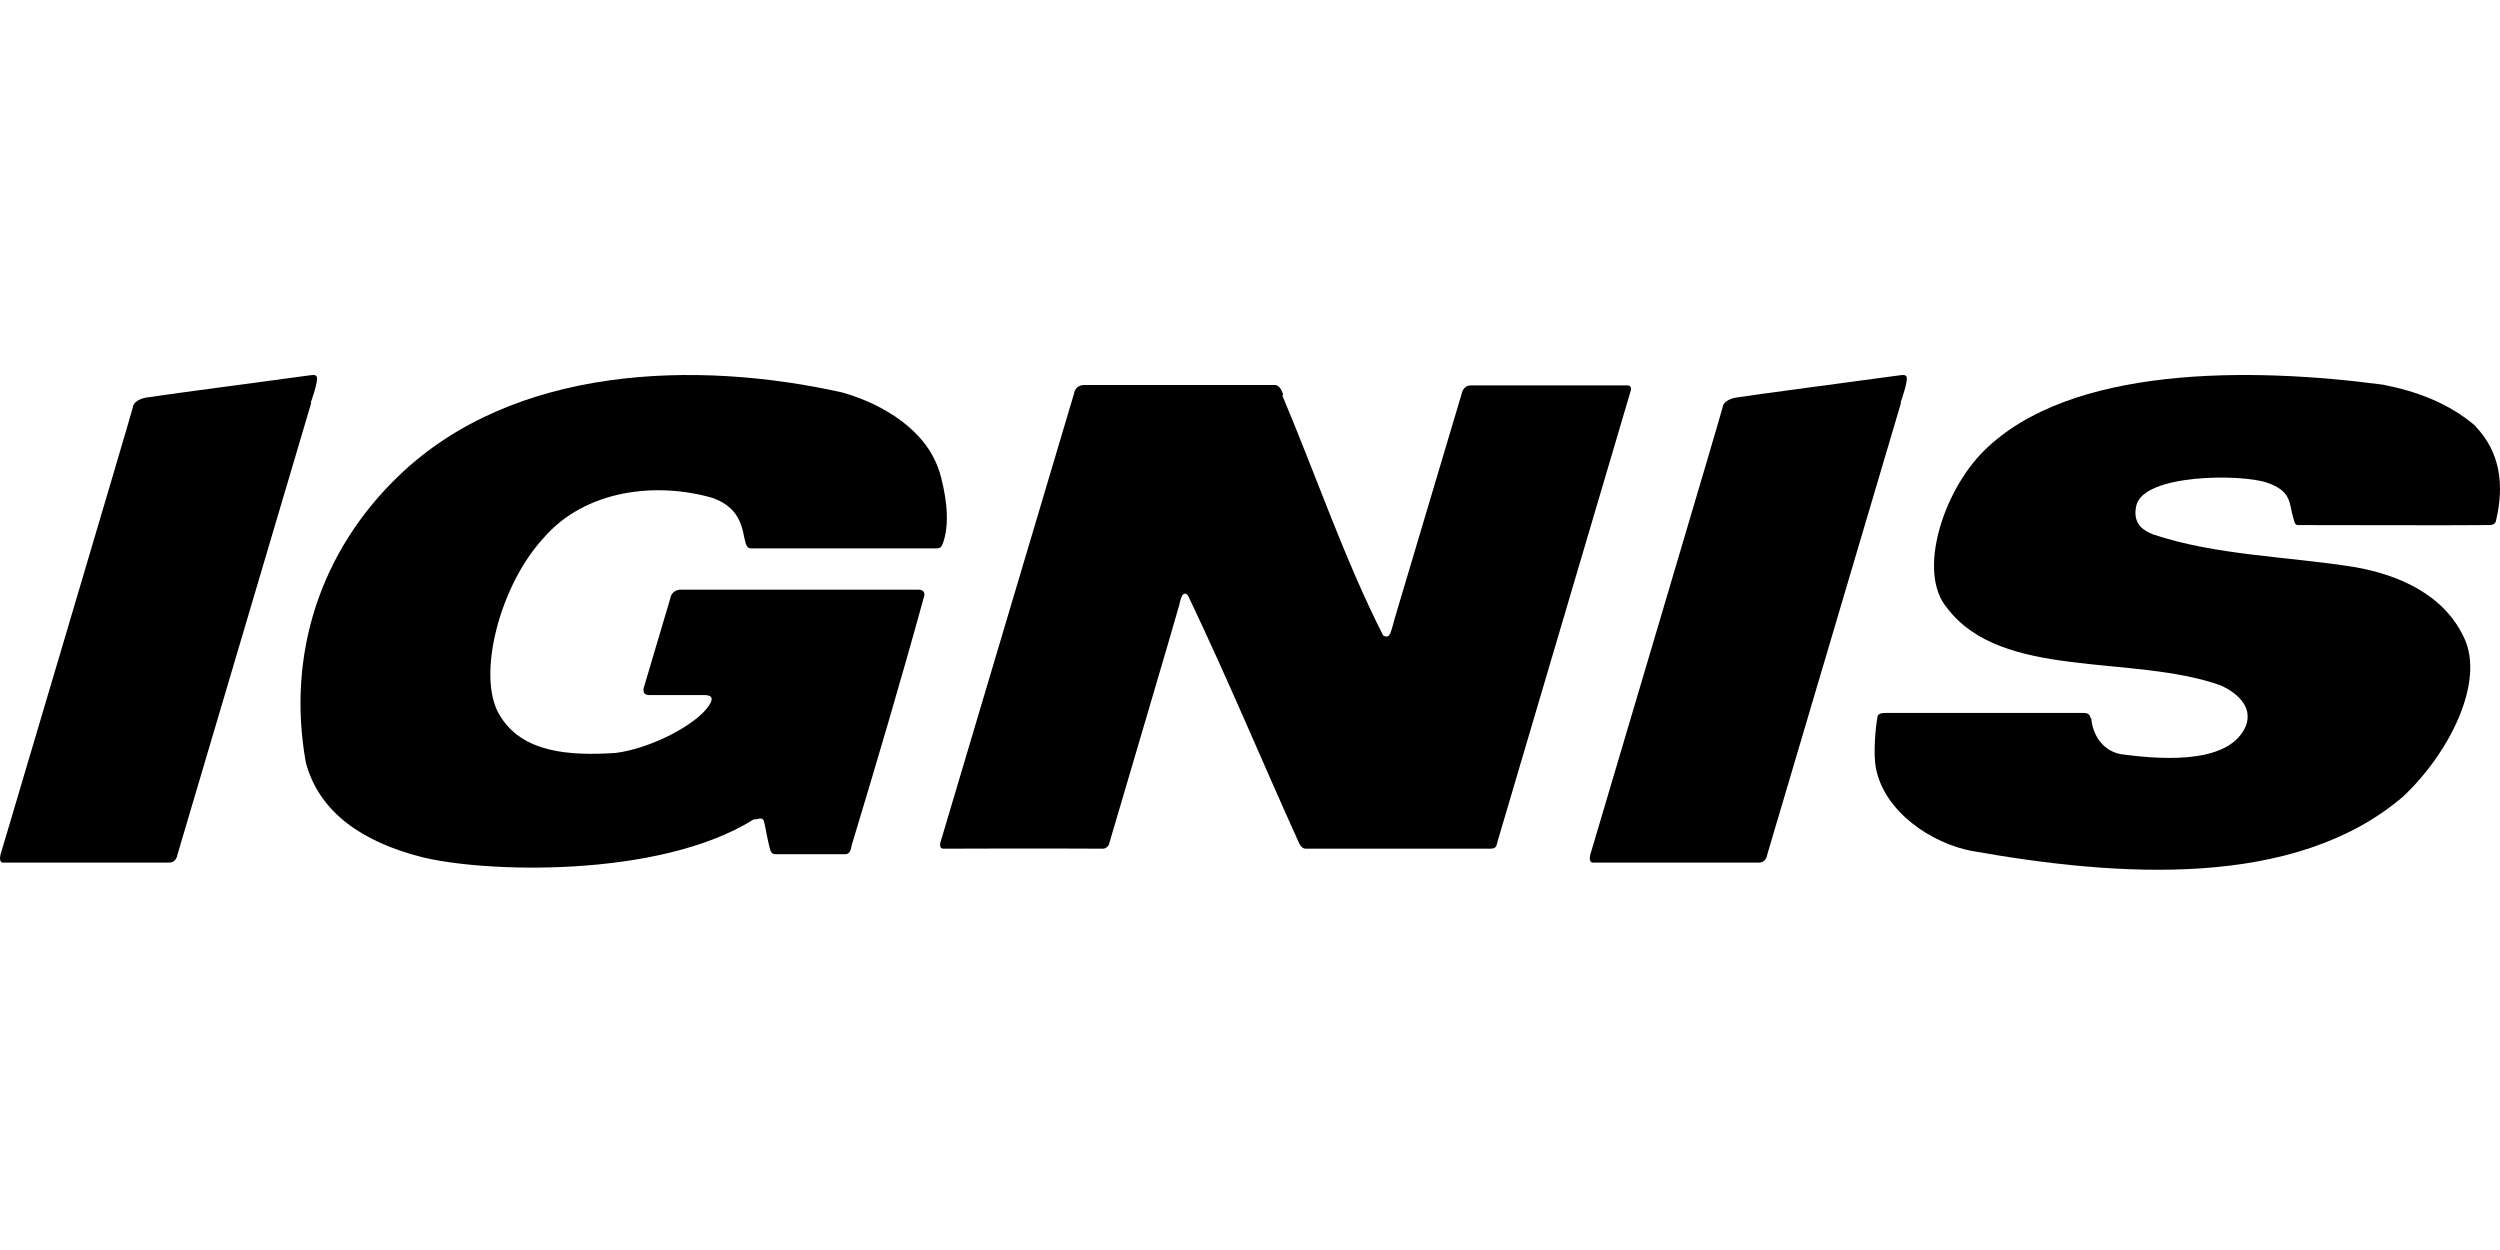
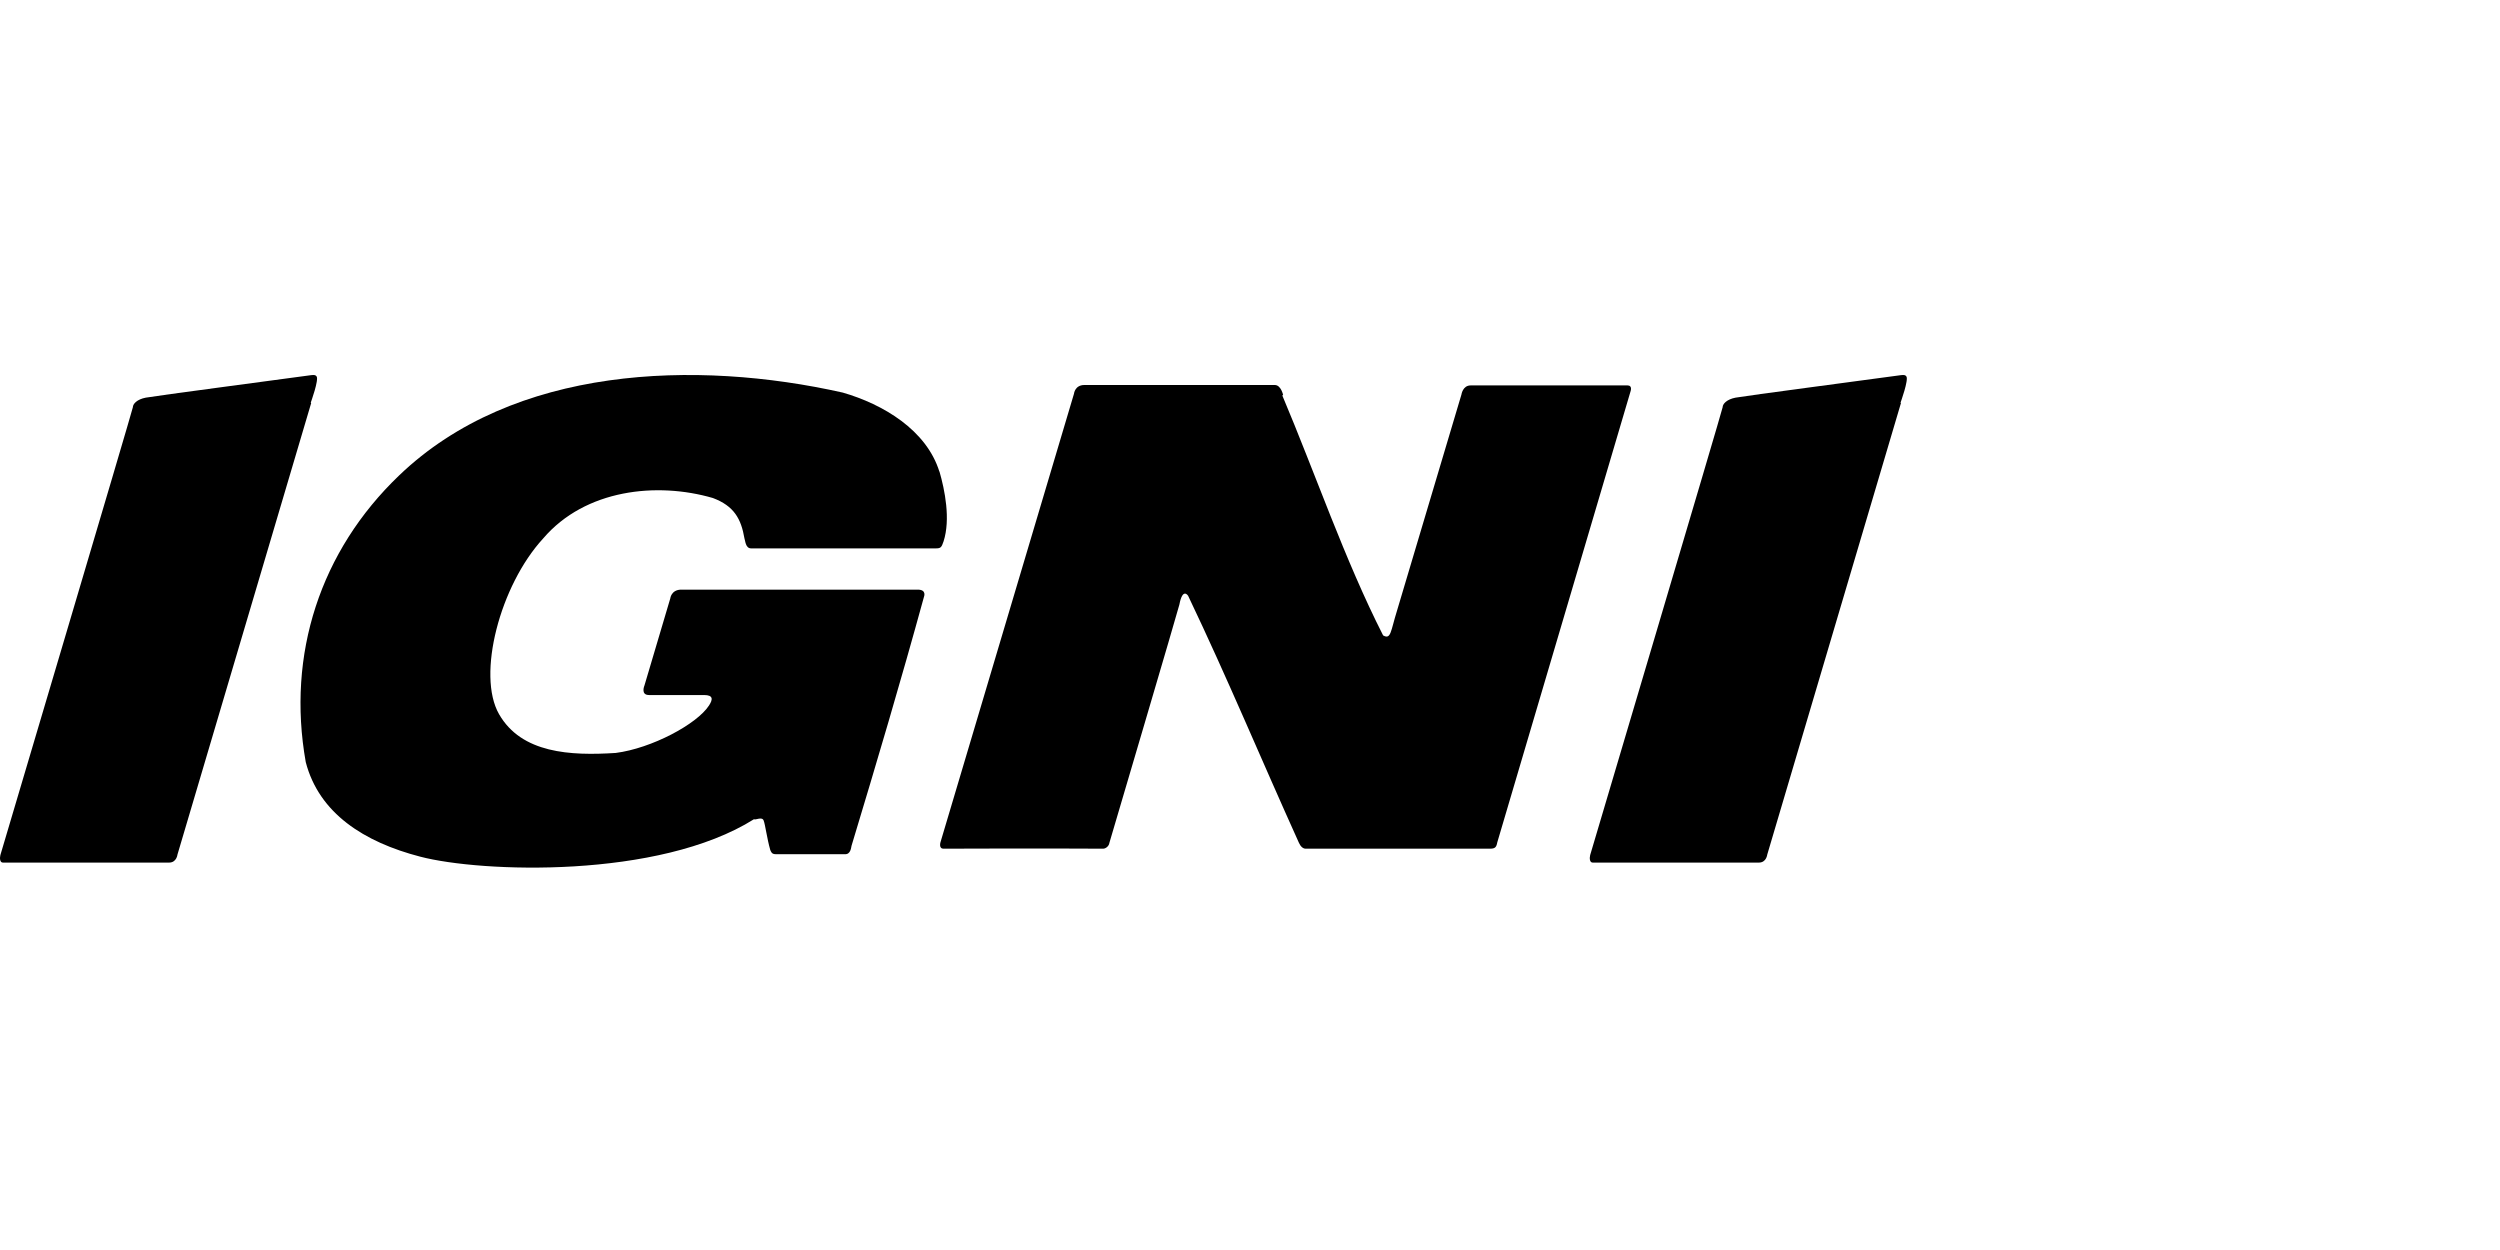
<svg xmlns="http://www.w3.org/2000/svg" width="200" height="100" viewBox="0 0 200 100" fill="none">
  <path d="M24.894 32.245L14.195 68.374C14.195 68.374 14.128 69.007 13.528 69.007C3.63 69.007 6.263 69.007 0.23 69.007C-0.003 69.007 -0.036 68.674 0.03 68.407C0.164 67.941 10.595 32.845 10.629 32.579C10.629 32.312 10.962 31.946 11.662 31.812C12.595 31.646 21.727 30.446 24.894 30.012C25.16 29.979 25.26 30.012 25.327 30.113C25.527 30.379 24.86 32.212 24.86 32.212" fill="black" />
  <path d="M75.153 37.706C75.587 39.205 76.053 41.538 75.487 43.305C75.32 43.805 75.253 43.871 74.853 43.871H60.089C59.622 43.871 59.622 43.205 59.556 43.072C59.289 41.505 58.722 40.472 57.023 39.839C52.556 38.539 46.824 39.139 43.458 43.072C39.992 46.838 38.125 54.003 39.925 57.136C41.725 60.269 45.624 60.469 49.257 60.236C52.123 59.869 55.756 57.936 56.723 56.436C57.023 55.97 57.089 55.603 56.323 55.603H51.923C51.223 55.603 51.557 54.837 51.557 54.837L53.623 47.871C53.623 47.871 53.69 47.204 54.456 47.171C55.19 47.171 72.687 47.171 73.42 47.171C74.153 47.171 73.92 47.738 73.92 47.738C72.054 54.537 70.154 60.936 68.121 67.668C68.088 67.802 68.054 68.368 67.588 68.335C66.555 68.335 62.389 68.335 62.055 68.335C61.722 68.335 61.689 68.135 61.622 68.001C61.355 67.068 61.222 65.968 61.089 65.635C60.955 65.302 60.422 65.635 60.322 65.535C52.69 70.335 38.458 69.801 33.626 68.535C29.126 67.368 25.527 65.069 24.46 60.969C22.927 52.337 25.627 44.071 31.926 38.039C41.091 29.24 55.689 28.773 67.421 31.407C70.654 32.34 74.12 34.406 75.153 37.739" fill="black" />
-   <path d="M198.036 34.107C200.036 36.173 200.336 38.84 199.703 41.539C199.669 42.039 199.236 42.006 199.036 42.006C195.437 42.039 188.838 42.006 183.838 42.006C183.538 42.006 183.538 41.606 183.472 41.472C183.105 40.306 183.405 39.306 181.339 38.606C179.272 37.906 171.507 37.906 170.907 40.439C170.54 42.039 171.673 42.506 172.207 42.739C177.239 44.439 183.005 44.505 188.404 45.372C191.804 45.972 195.503 47.505 197.136 51.038C198.803 54.571 195.937 60.27 192.237 63.736C183.572 71.135 169.507 70.168 157.709 68.069C154.576 67.469 150.776 65.002 150.076 61.47C149.843 60.27 150.043 58.137 150.21 57.304C150.21 57.304 150.21 57.037 150.81 57.037H166.741C167.241 57.037 167.207 57.437 167.307 57.504C167.407 58.737 168.207 60.203 169.94 60.37C173.506 60.836 178.439 61.003 179.672 58.07C180.272 56.47 178.839 55.37 177.673 54.837C170.573 52.304 160.108 54.437 155.742 48.605C153.376 45.772 155.442 39.339 158.675 36.106C165.574 29.207 180.072 29.374 190.637 30.774C193.337 31.307 195.903 32.24 198.07 34.107" fill="black" />
  <path d="M102.583 31.634C105.216 37.866 107.582 44.798 110.648 50.831C111.282 51.197 111.248 50.498 111.748 48.898L116.914 31.567C116.914 31.567 117.014 30.834 117.648 30.834H130.212C130.612 30.834 130.446 31.3 130.446 31.3L119.781 67.395C119.714 67.762 119.614 67.895 119.214 67.895C114.715 67.895 108.315 67.895 104.449 67.895C104.249 67.895 104.049 67.728 103.916 67.429C100.916 60.796 98.217 54.297 95.051 47.665C95.051 47.665 94.617 46.965 94.351 48.364C94.284 48.698 88.751 67.429 88.751 67.429C88.718 67.695 88.451 67.895 88.252 67.895C83.486 67.862 75.887 67.895 75.487 67.895C75.053 67.895 75.253 67.329 75.253 67.329L85.918 31.5C85.918 31.5 85.985 30.8 86.752 30.8C87.485 30.8 101.35 30.8 101.983 30.8C102.483 30.8 102.65 31.6 102.65 31.6" fill="black" />
  <path d="M152.076 32.245L141.378 68.374C141.378 68.374 141.311 69.007 140.711 69.007C130.812 69.007 133.445 69.007 127.413 69.007C127.18 69.007 127.146 68.674 127.213 68.407C127.346 67.941 137.778 32.845 137.811 32.579C137.811 32.312 138.145 31.946 138.845 31.812C139.778 31.646 148.91 30.446 152.076 30.012C152.343 29.979 152.443 30.012 152.509 30.113C152.709 30.379 152.043 32.212 152.043 32.212" fill="black" />
</svg>